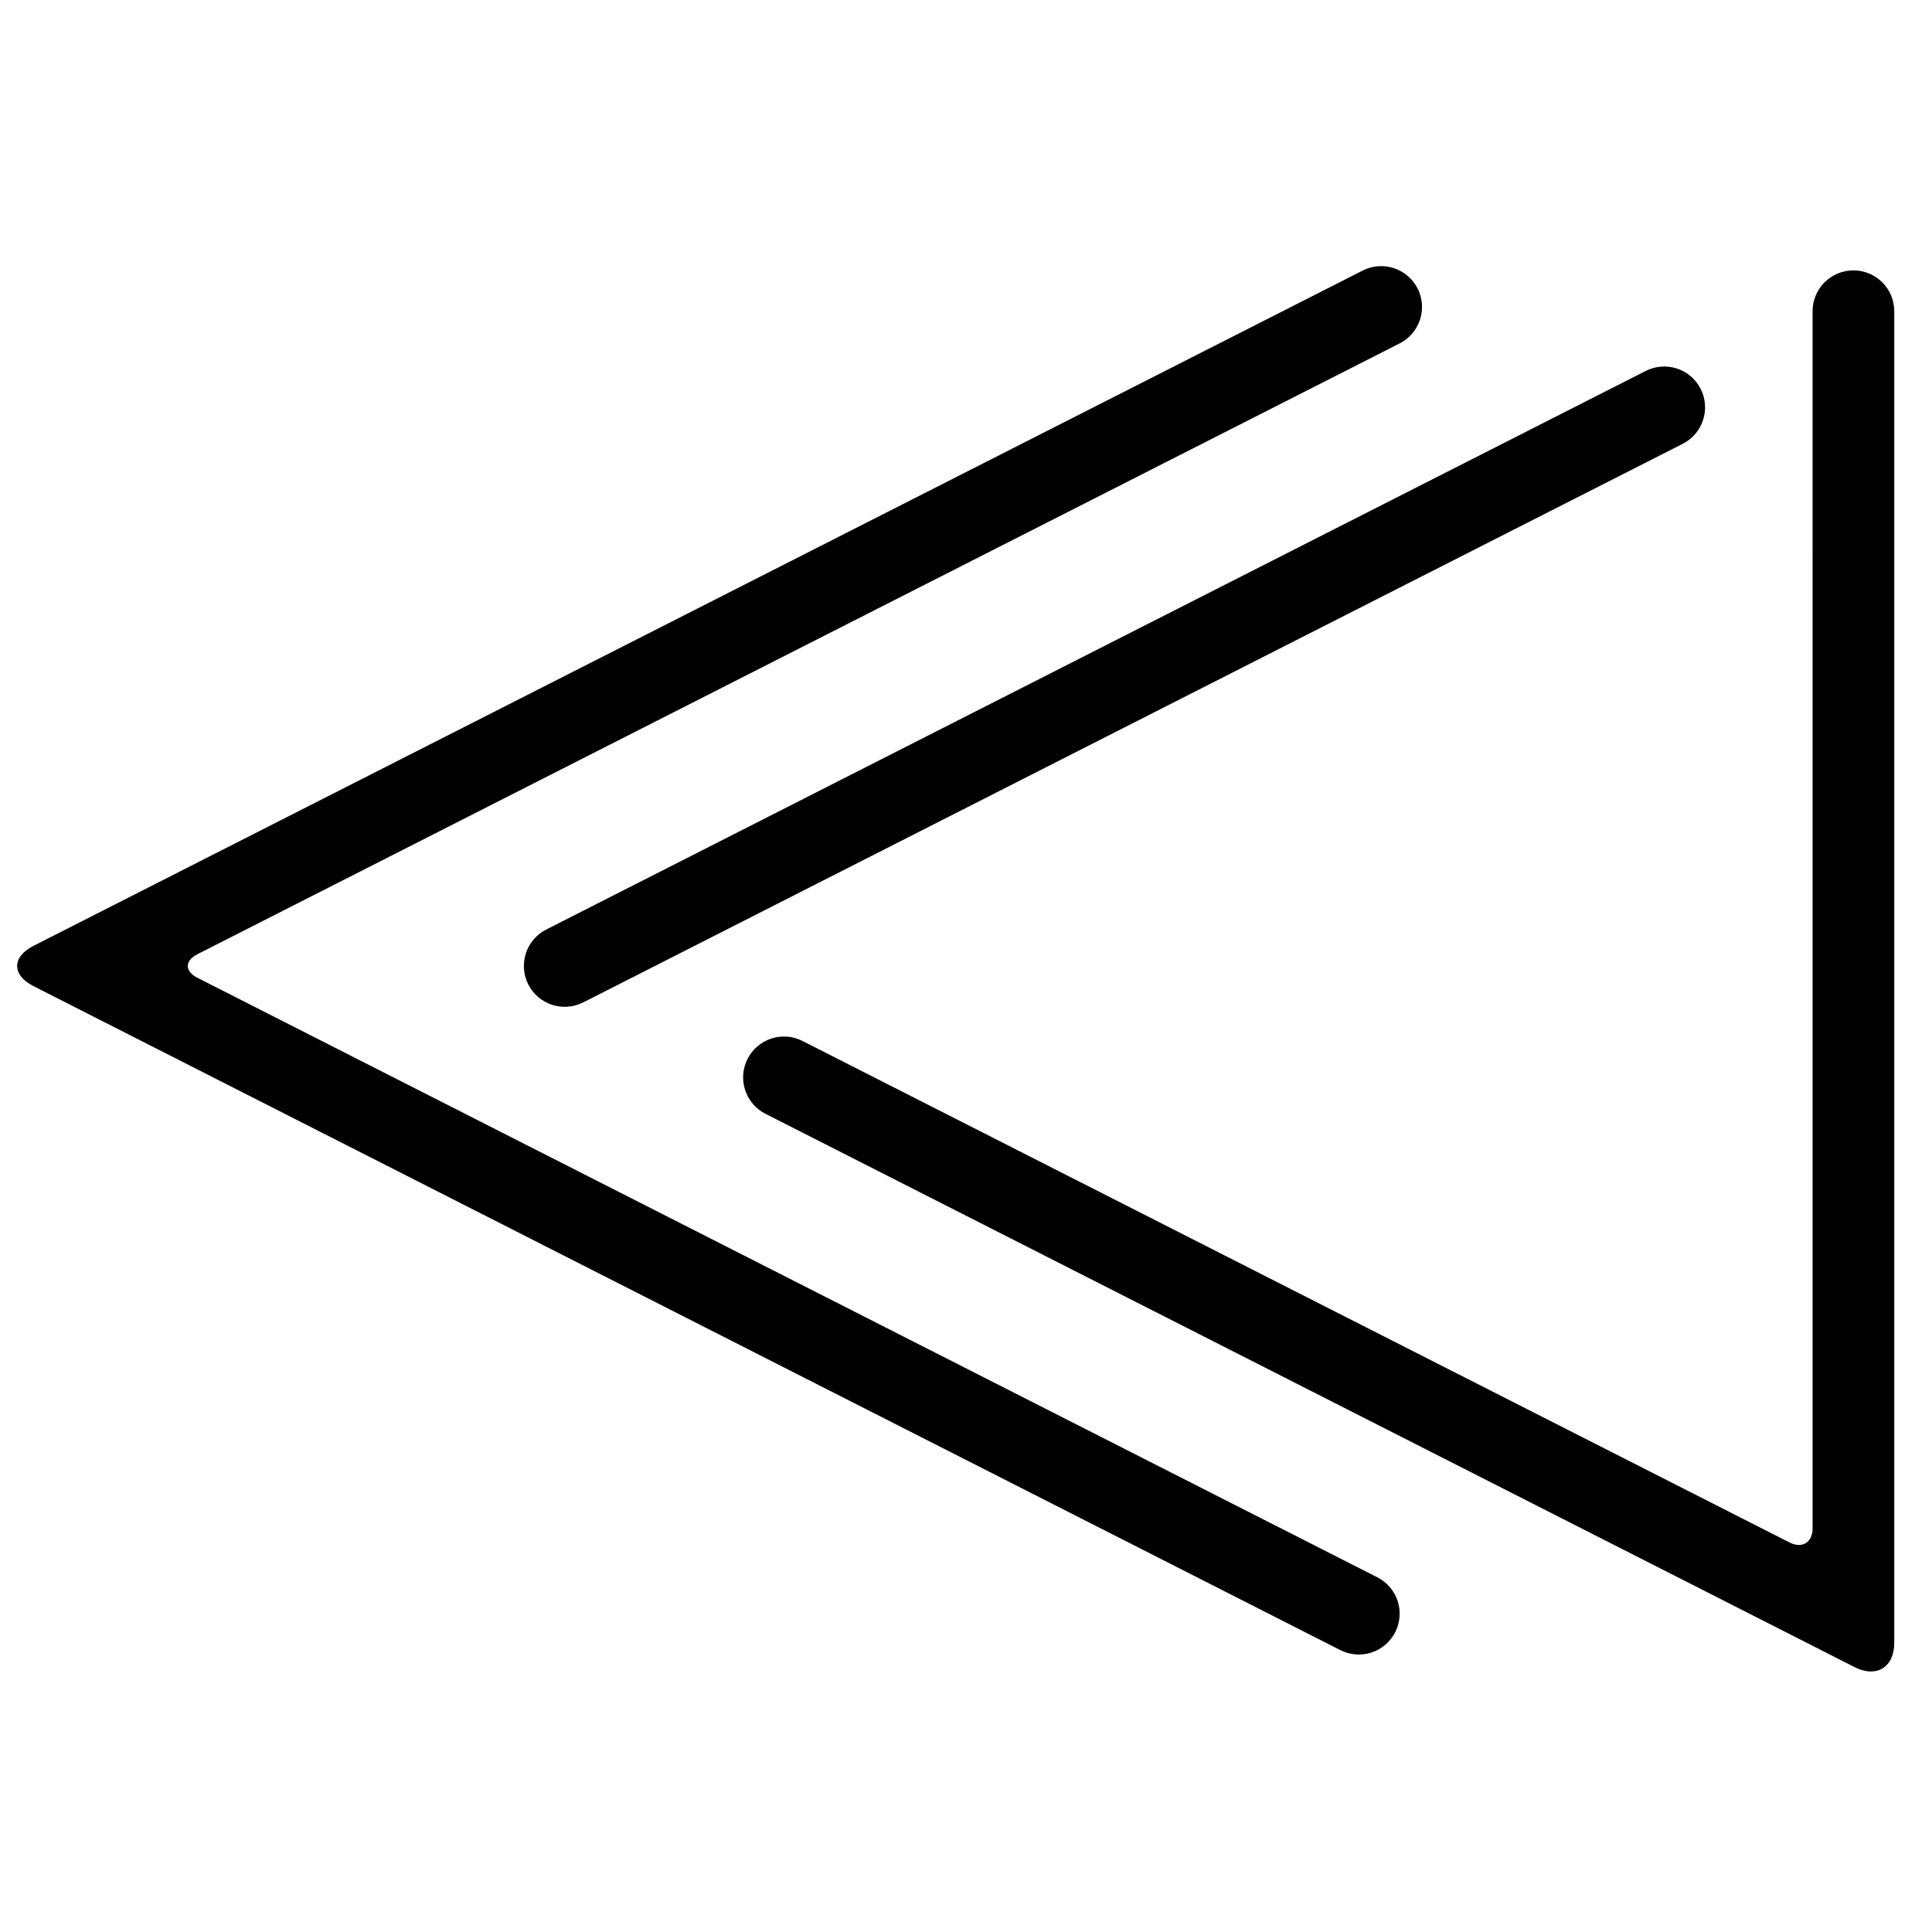
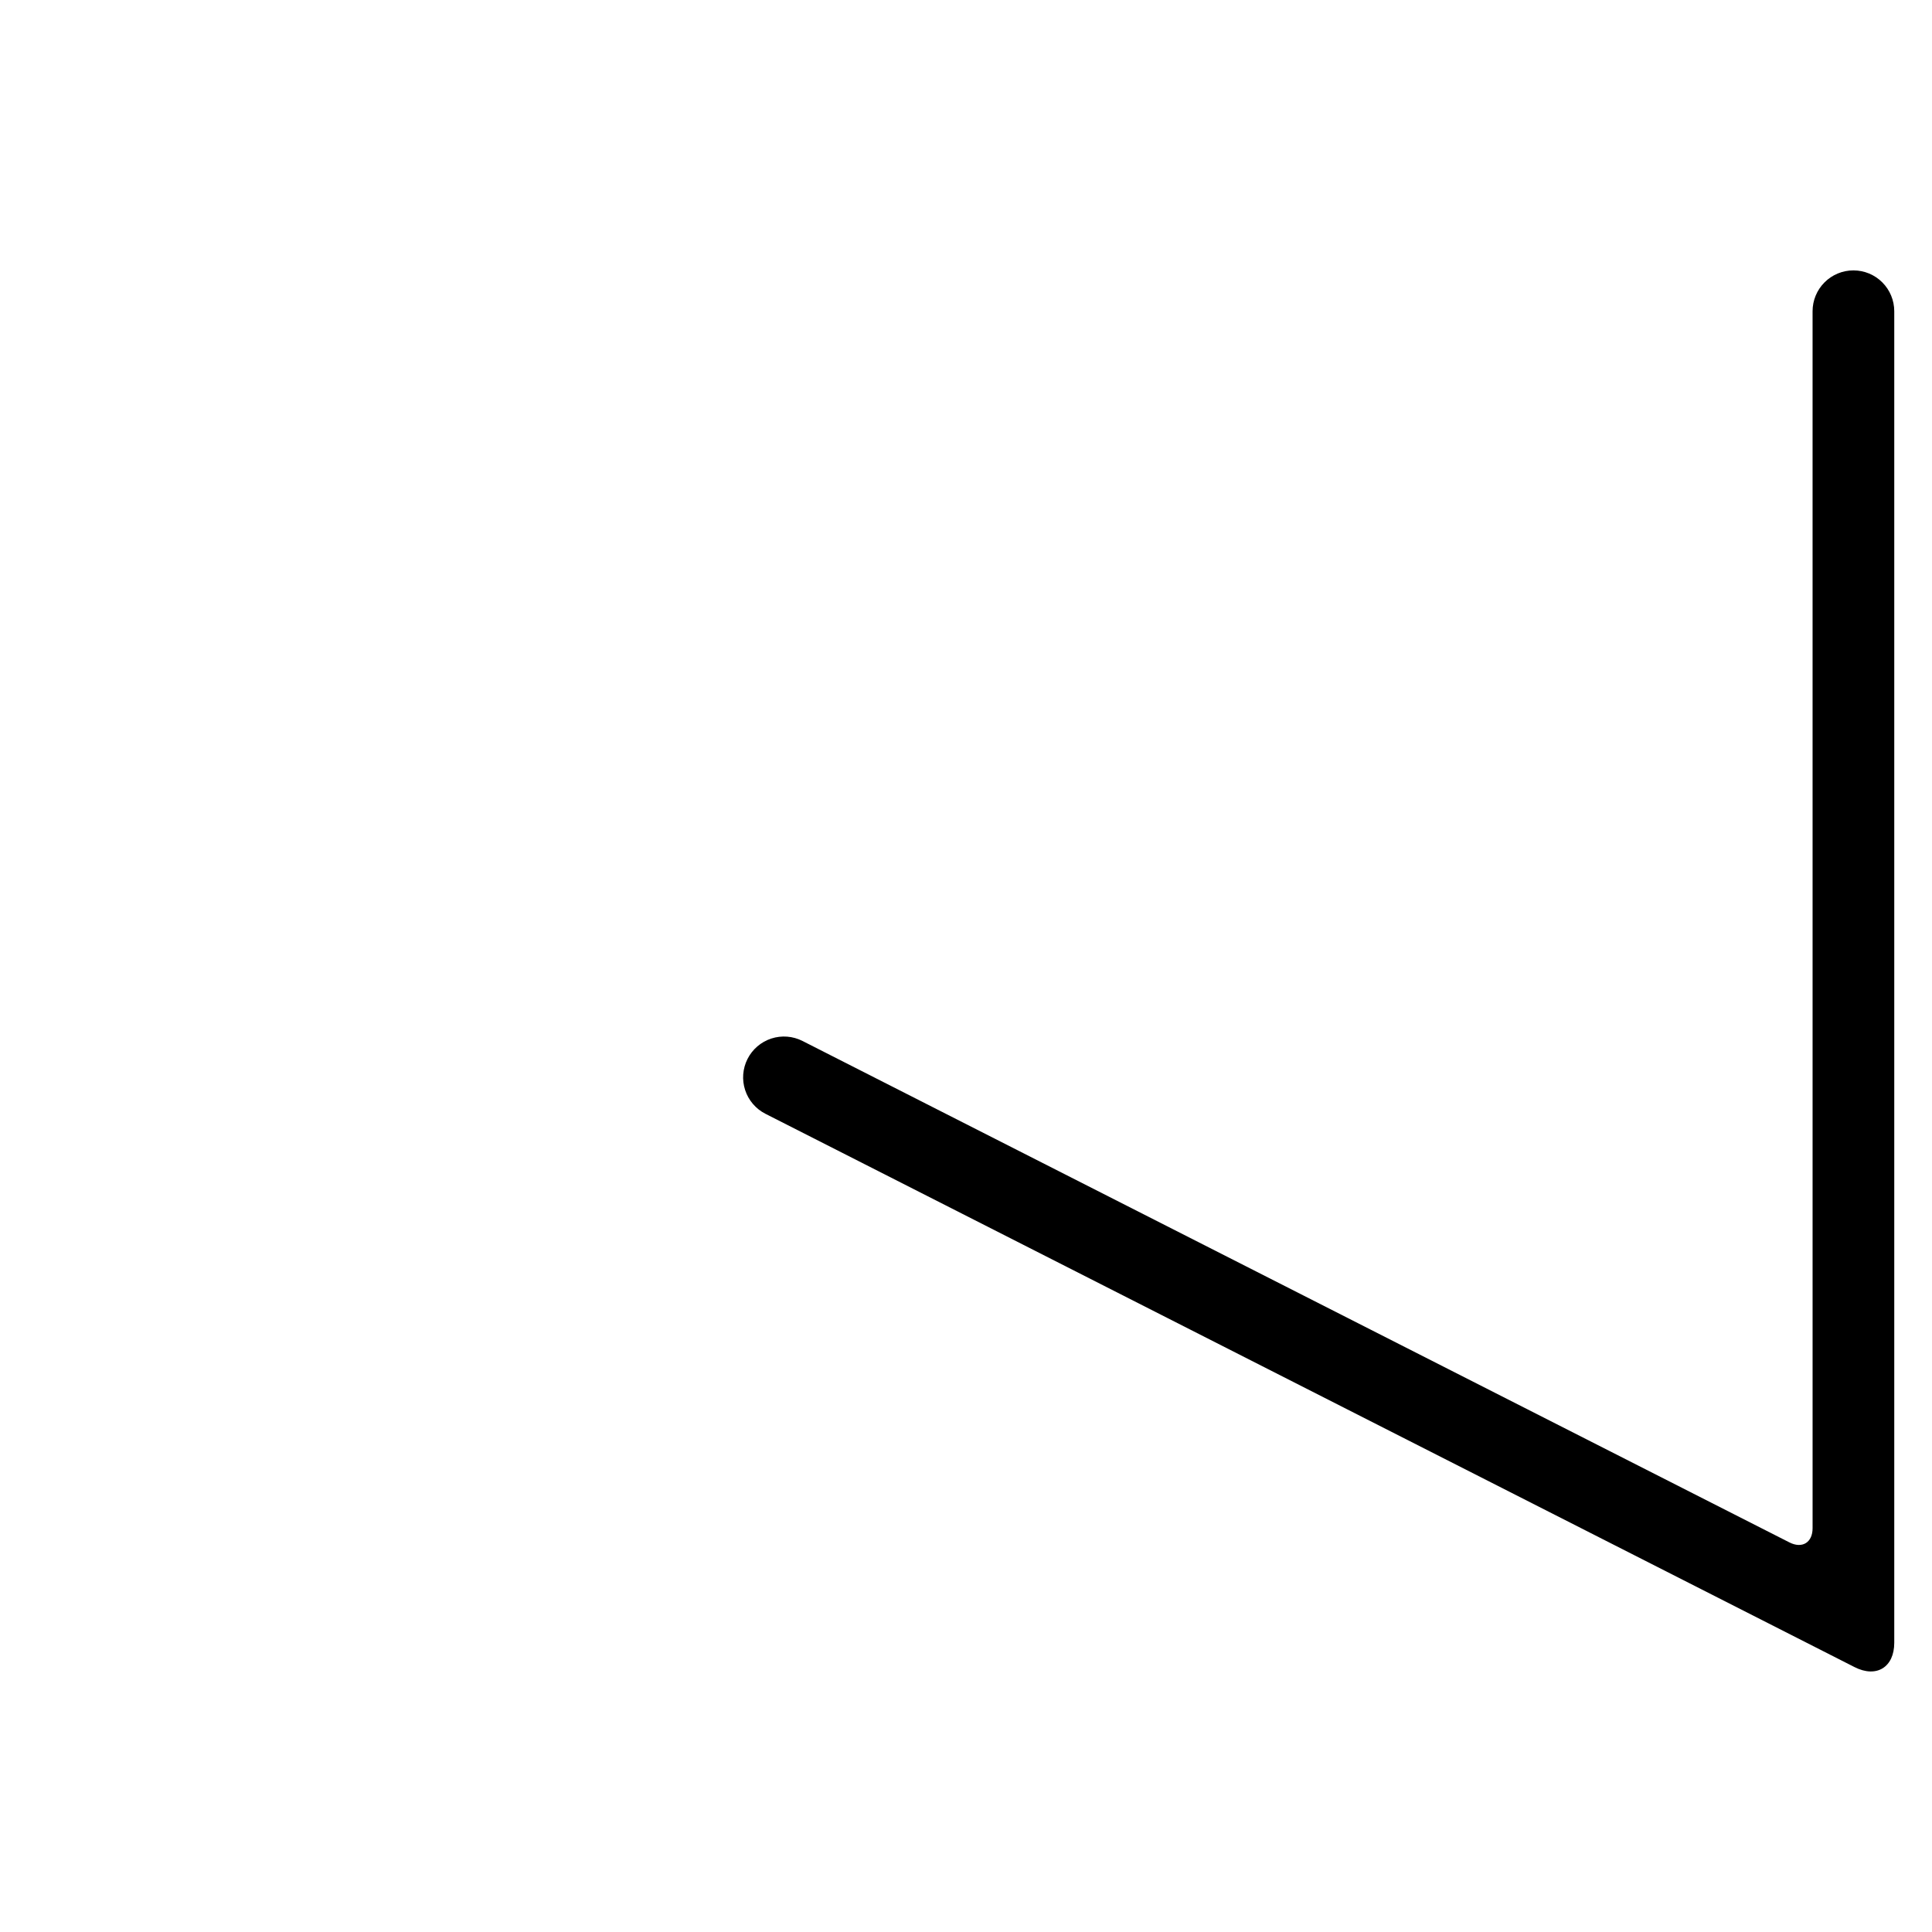
<svg xmlns="http://www.w3.org/2000/svg" width="800px" height="800px" version="1.1" viewBox="144 144 512 512">
  <defs>
    <clipPath id="a">
-       <path d="m148.09 214h372.91v369h-372.91z" />
-     </clipPath>
+       </clipPath>
  </defs>
-   <path d="m580.14 242.3c2.559-1.297 5.531-1.523 8.266-0.637 2.727 0.895 4.988 2.832 6.285 5.391 1.301 2.559 1.535 5.531 0.641 8.258-0.883 2.723-2.824 4.988-5.383 6.297l-291.39 148.04c-2.559 1.297-5.531 1.523-8.258 0.641-2.734-0.898-4.996-2.836-6.297-5.394-1.297-2.559-1.523-5.531-0.641-8.254 0.887-2.727 2.824-5 5.383-6.301z" />
  <g clip-path="url(#a)">
-     <path d="m509 562c2.559 1.297 4.496 3.562 5.394 6.285 0.883 2.727 0.656 5.699-0.641 8.258-1.301 2.559-3.574 4.508-6.297 5.391-2.727 0.887-5.699 0.66-8.258-0.637l-346.3-175.95c-5.809-2.953-5.809-7.746 0-10.699l352.23-178.95c2.559-1.301 5.527-1.527 8.254-0.641 2.727 0.895 4.988 2.836 6.297 5.394 1.301 2.559 1.527 5.527 0.641 8.254-0.895 2.727-2.832 5-5.391 6.297l-318.62 161.88c-3.391 1.723-3.391 4.519 0 6.238z" />
-   </g>
+     </g>
  <path d="m624.35 226.48c0-2.863 1.141-5.621 3.168-7.648 2.027-2.035 4.781-3.176 7.656-3.176 2.871 0 5.629 1.141 7.656 3.176 2.027 2.027 3.168 4.785 3.168 7.648v352.86c0 6.516-4.719 9.41-10.527 6.457l-175.96-89.398-112.66-57.23c-2.559-1.301-4.496-3.57-5.383-6.297-0.895-2.727-0.656-5.699 0.641-8.258 1.301-2.559 3.562-4.496 6.297-5.391 2.727-0.887 5.699-0.66 8.258 0.641l261.55 132.89c3.391 1.723 6.141 0.035 6.141-3.766z" />
</svg>